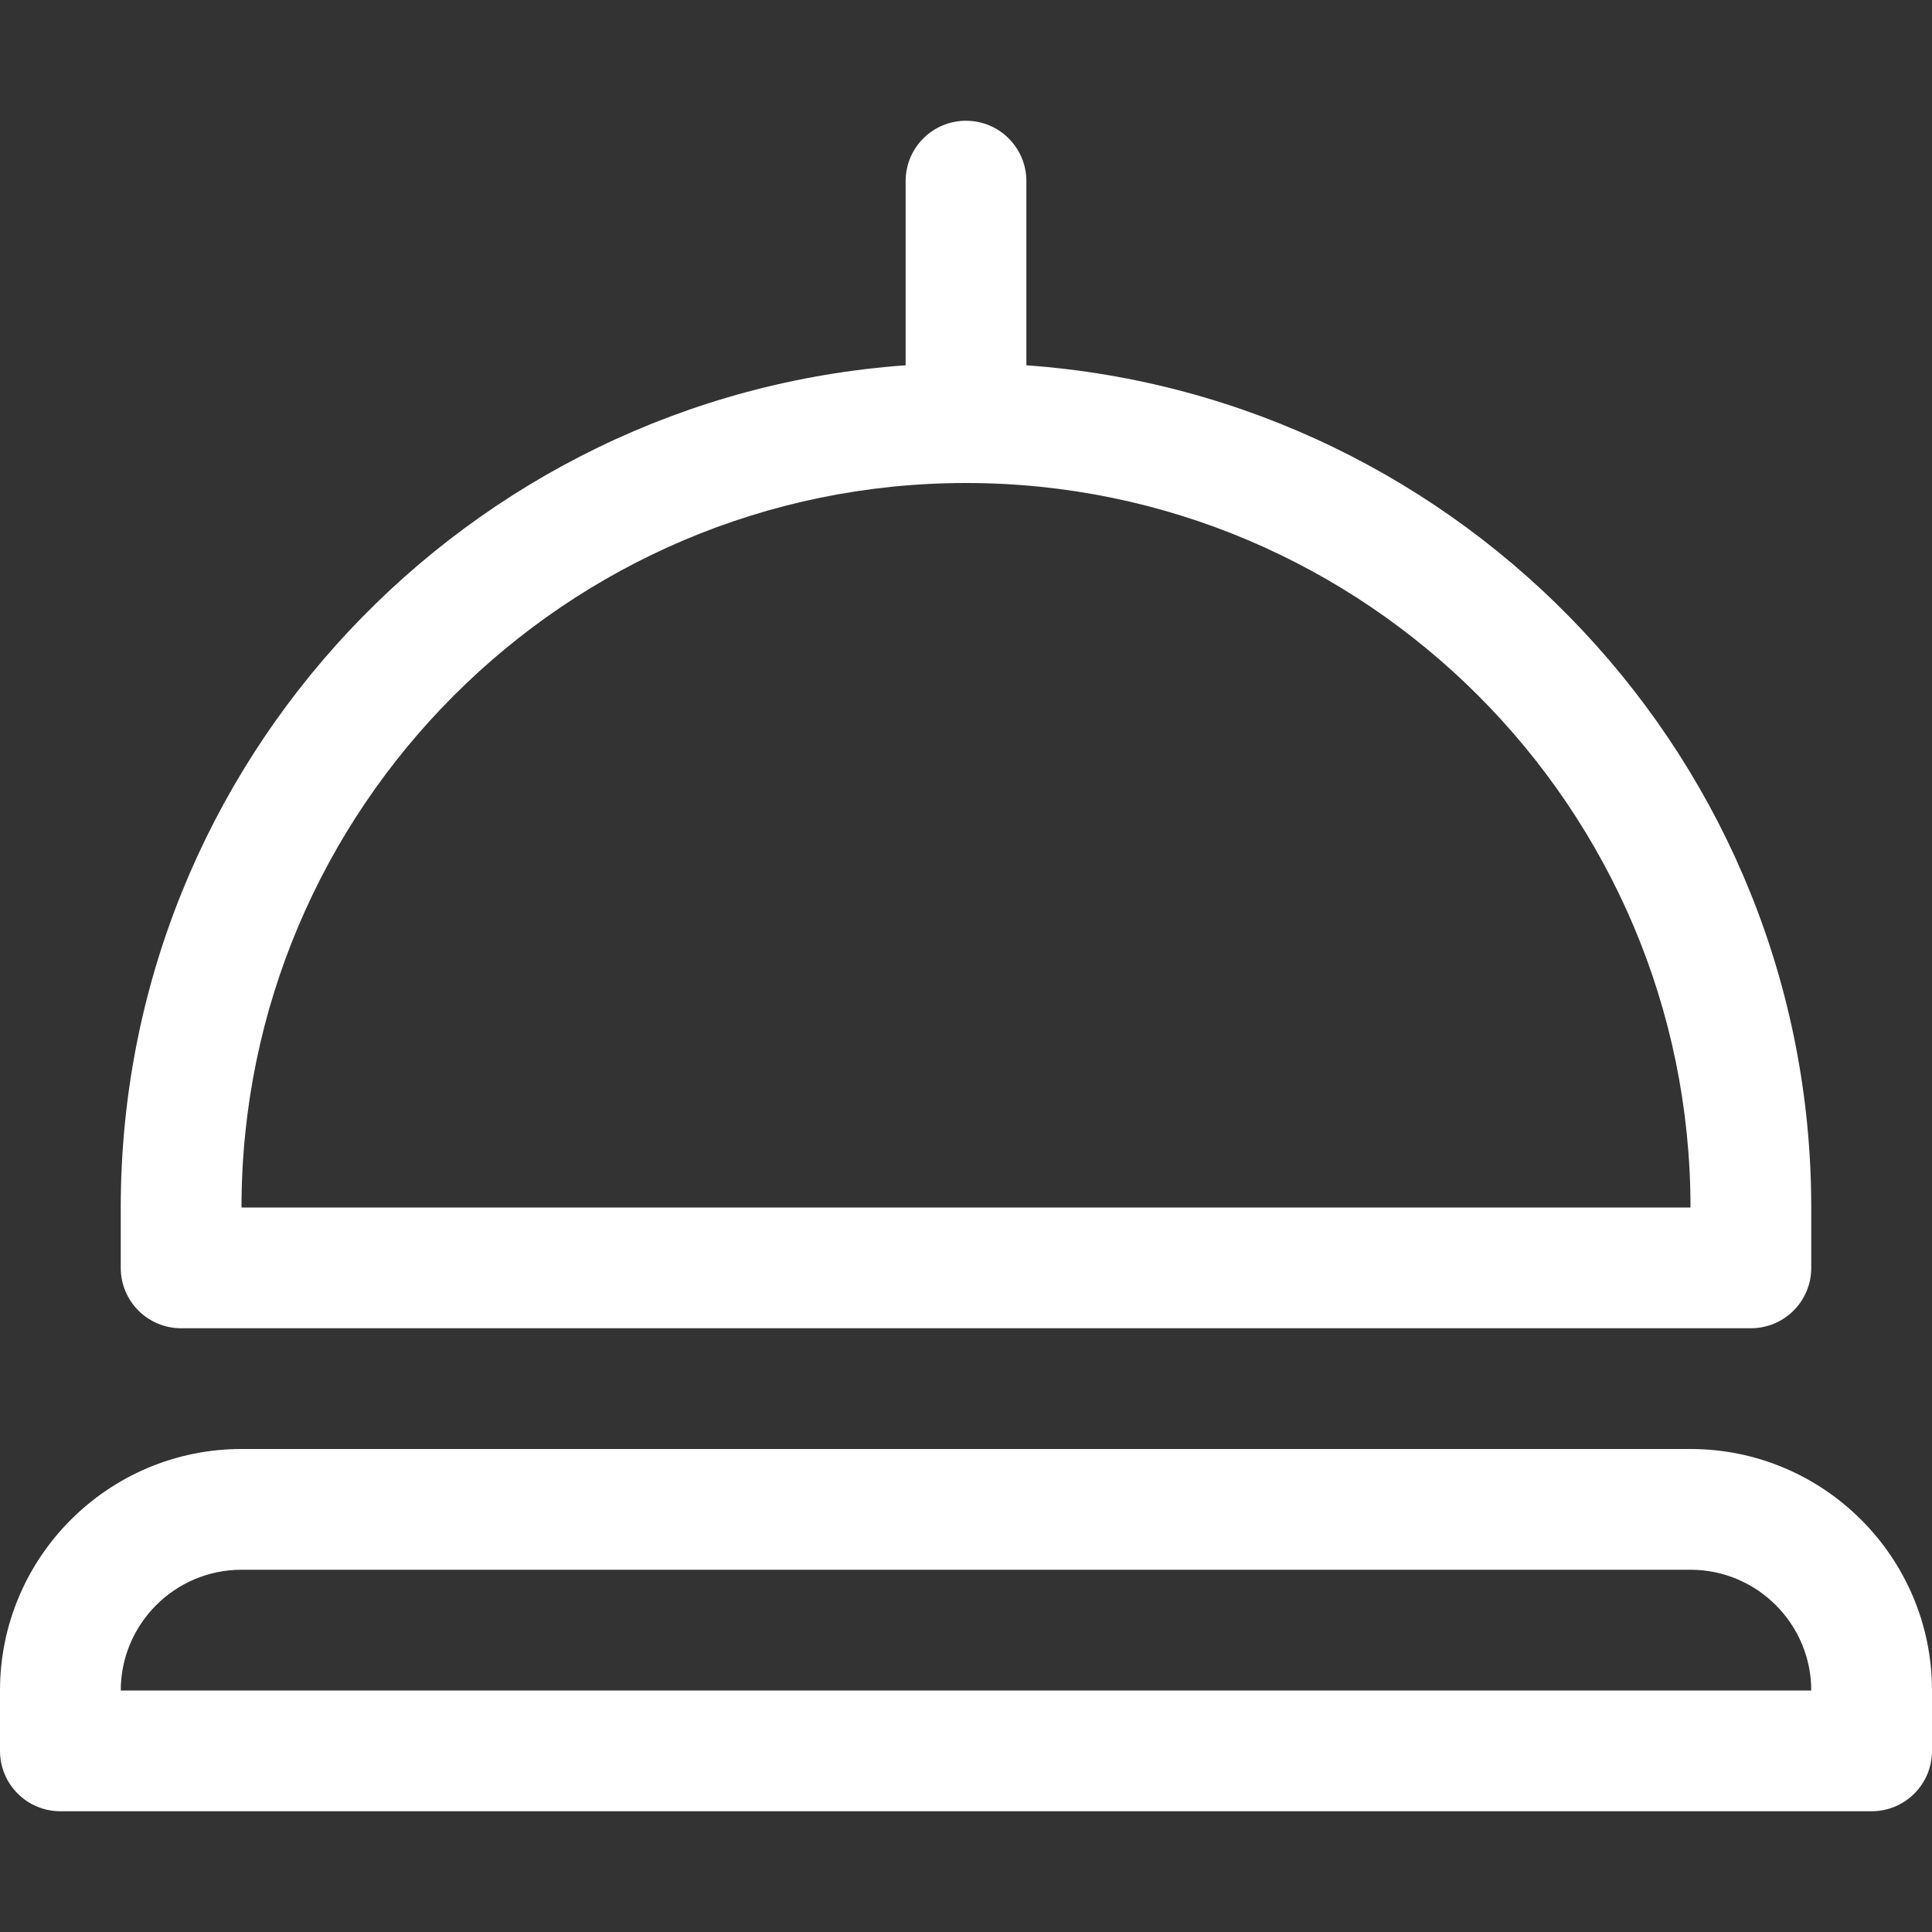
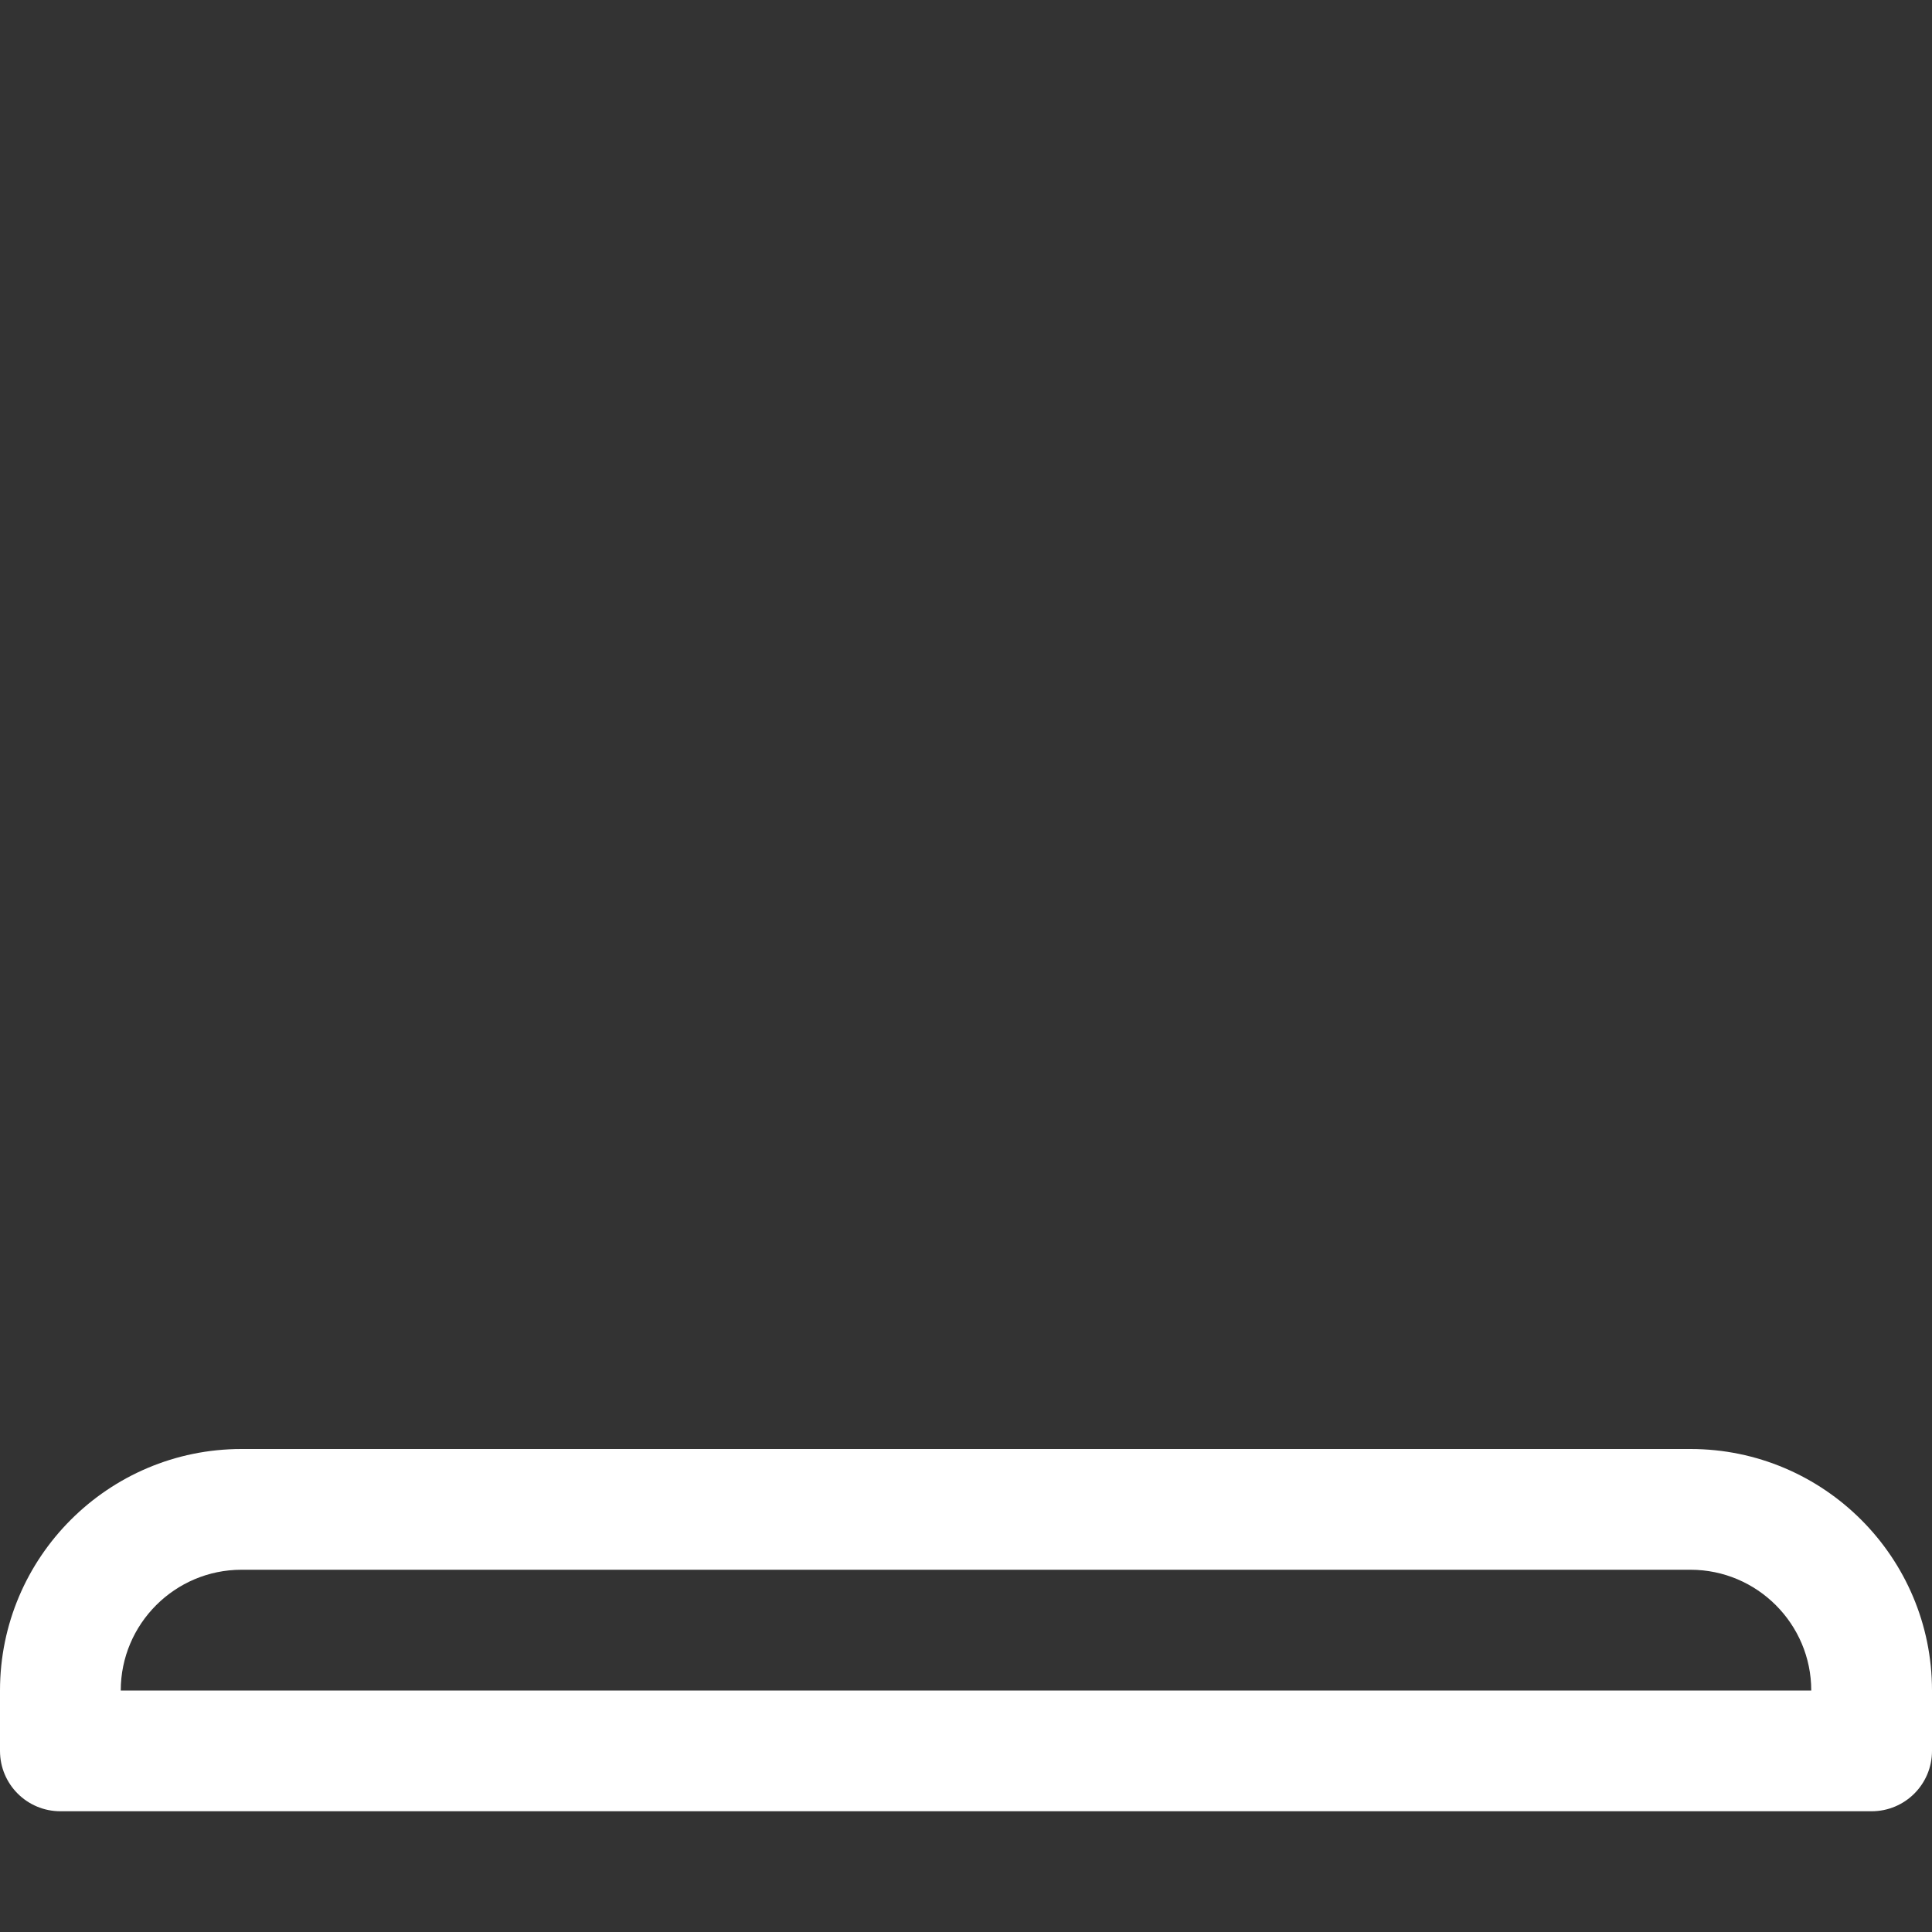
<svg xmlns="http://www.w3.org/2000/svg" version="1.1" id="Ebene_1" x="0px" y="0px" width="40px" height="40px" viewBox="0 0 40 40" enable-background="new 0 0 40 40" xml:space="preserve">
  <rect x="0" y="0" width="40" height="40" fill="#333333" stroke="none" />
  <g>
    <path fill="#FFFFFF" d="M35,30H5c-2.758,0-5,2.242-5,5v1.25c0,0.691,0.559,1.25,1.25,1.25h37.5c0.691,0,1.25-0.559,1.25-1.25V35   C40,32.242,37.758,30,35,30L35,30z M2.5,35c0-1.378,1.122-2.5,2.5-2.5h30c1.378,0,2.5,1.122,2.5,2.5H2.5z M2.5,35" />
-     <path fill="#FFFFFF" d="M3.75,27.5h32.5c0.691,0,1.25-0.559,1.25-1.25V25c0-9.228-7.184-16.791-16.25-17.437V3.75   c0-0.691-0.559-1.25-1.25-1.25s-1.25,0.559-1.25,1.25v3.813C9.684,8.209,2.5,15.772,2.5,25v1.25C2.5,26.941,3.059,27.5,3.75,27.5   L3.75,27.5z M20,10c8.271,0,15,6.729,15,15H5C5,16.729,11.729,10,20,10L20,10z M20,10" />
  </g>
</svg>